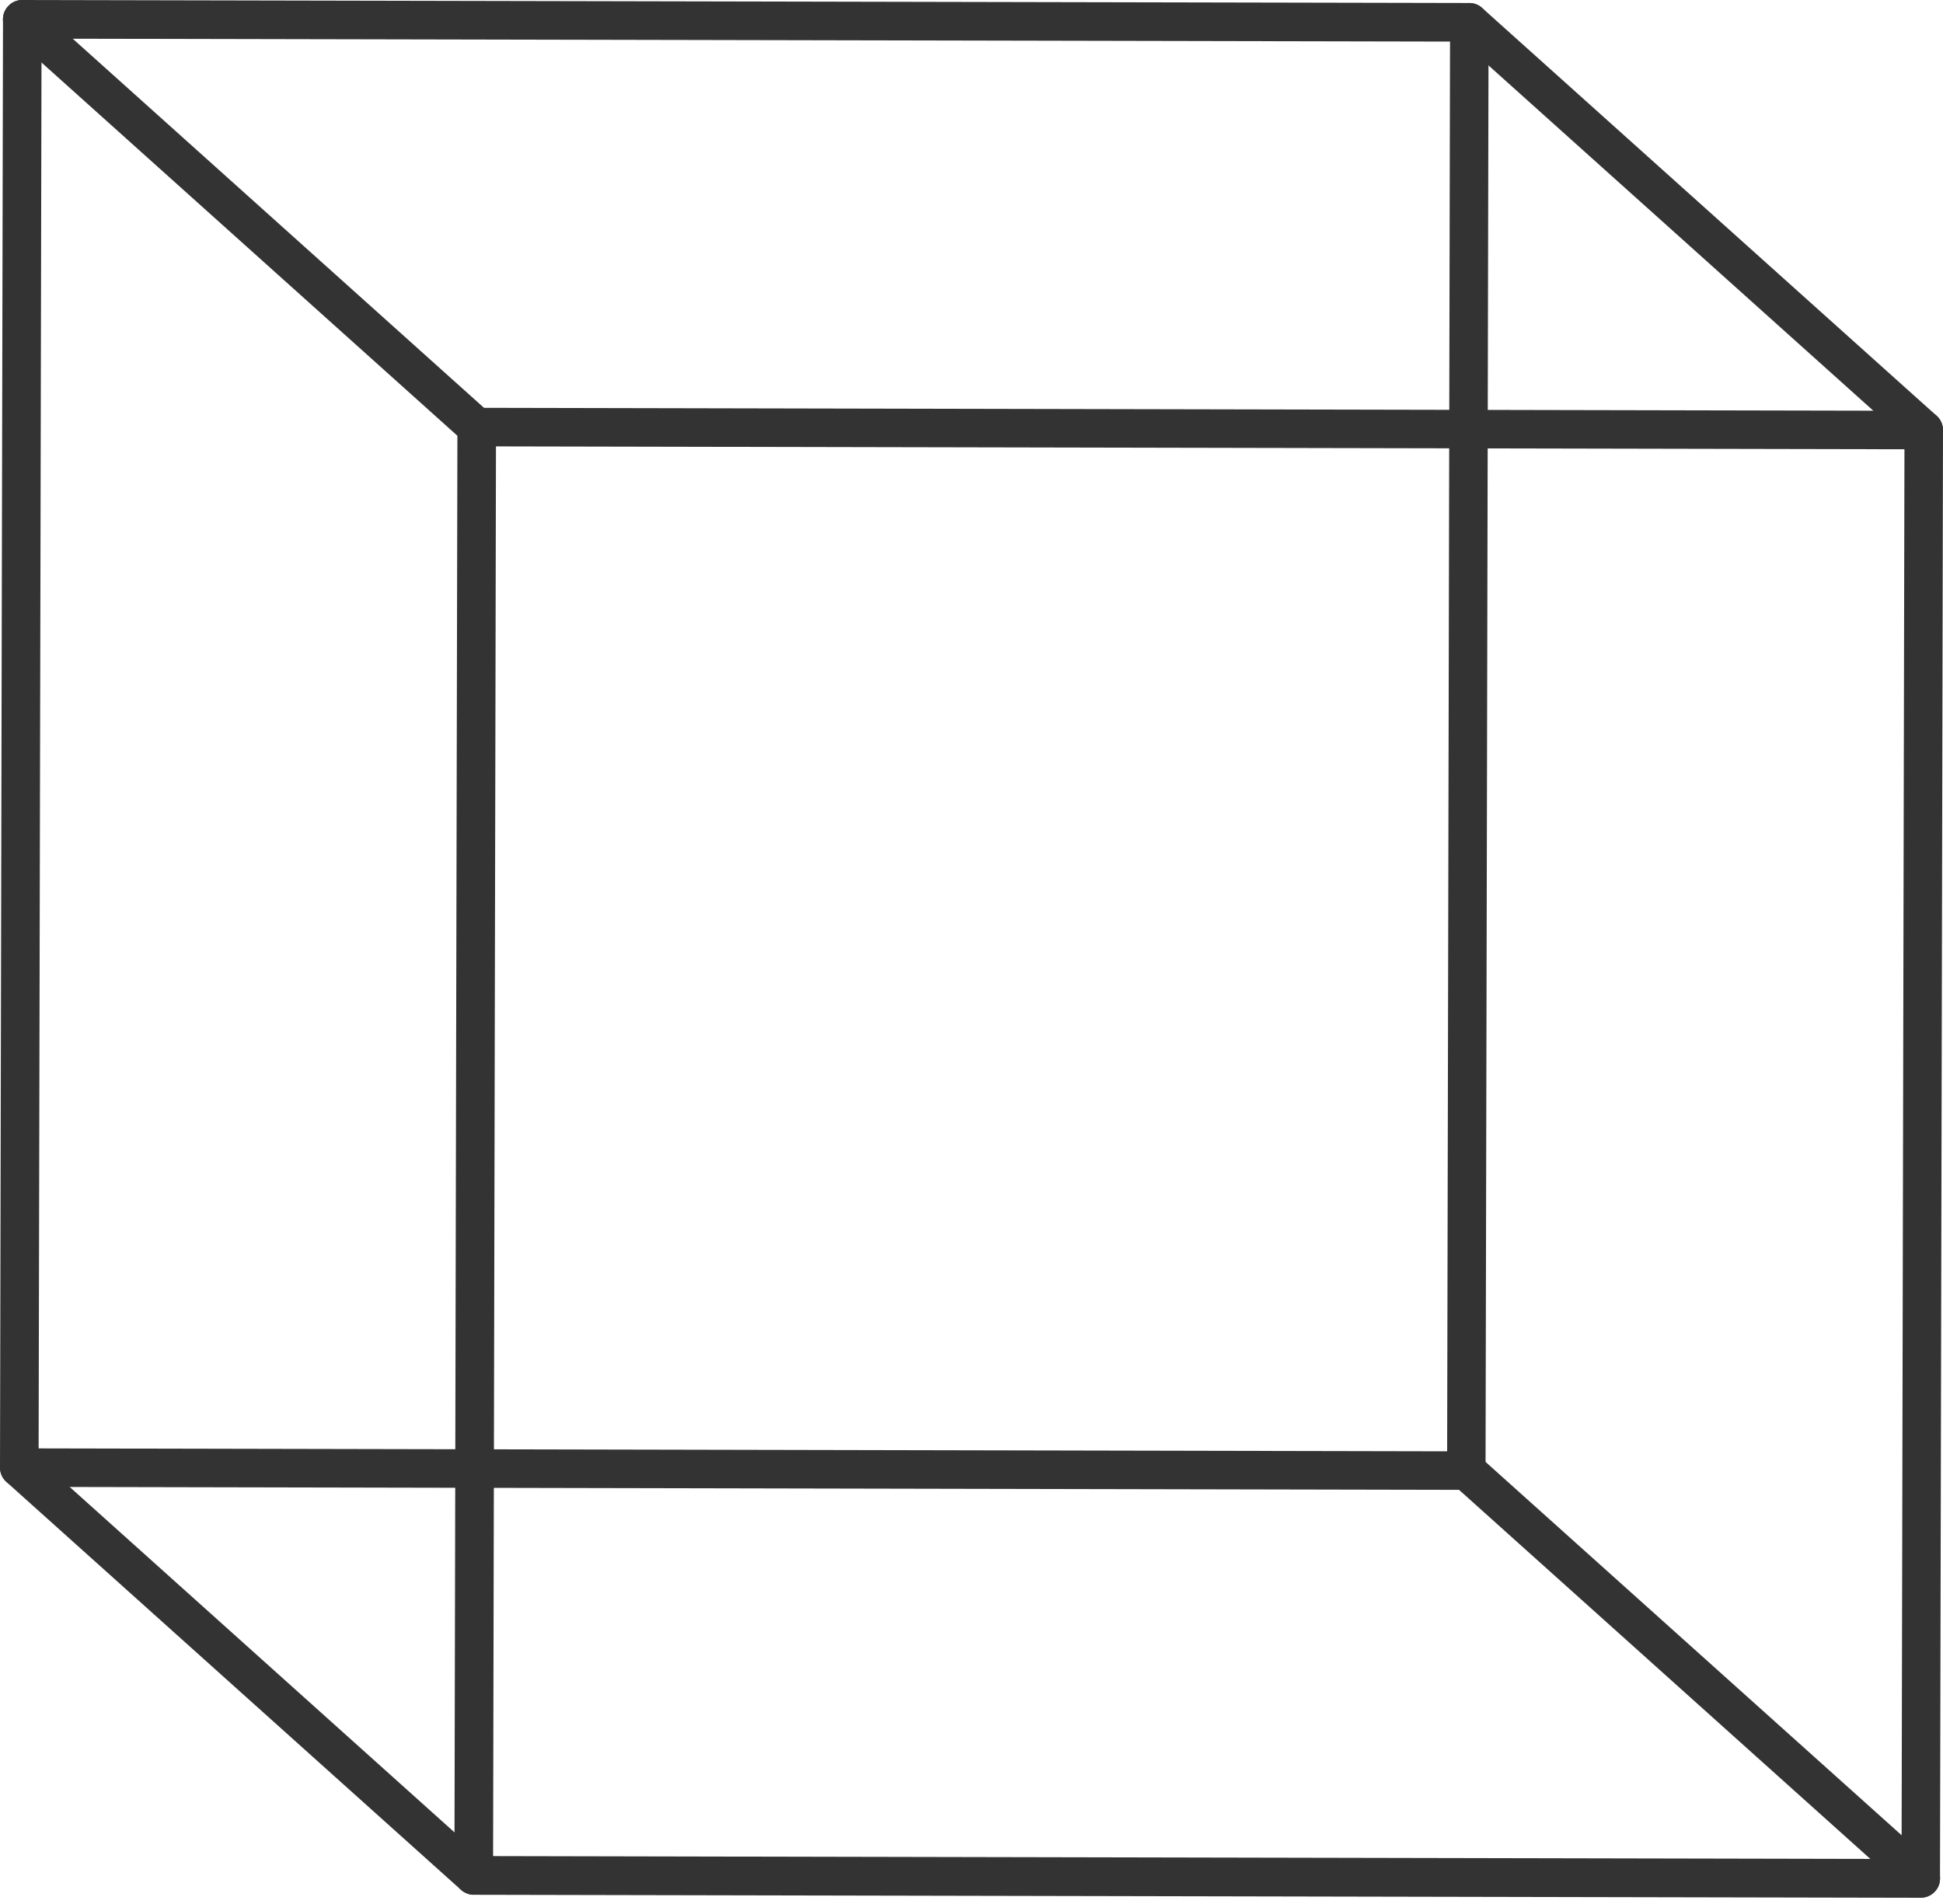
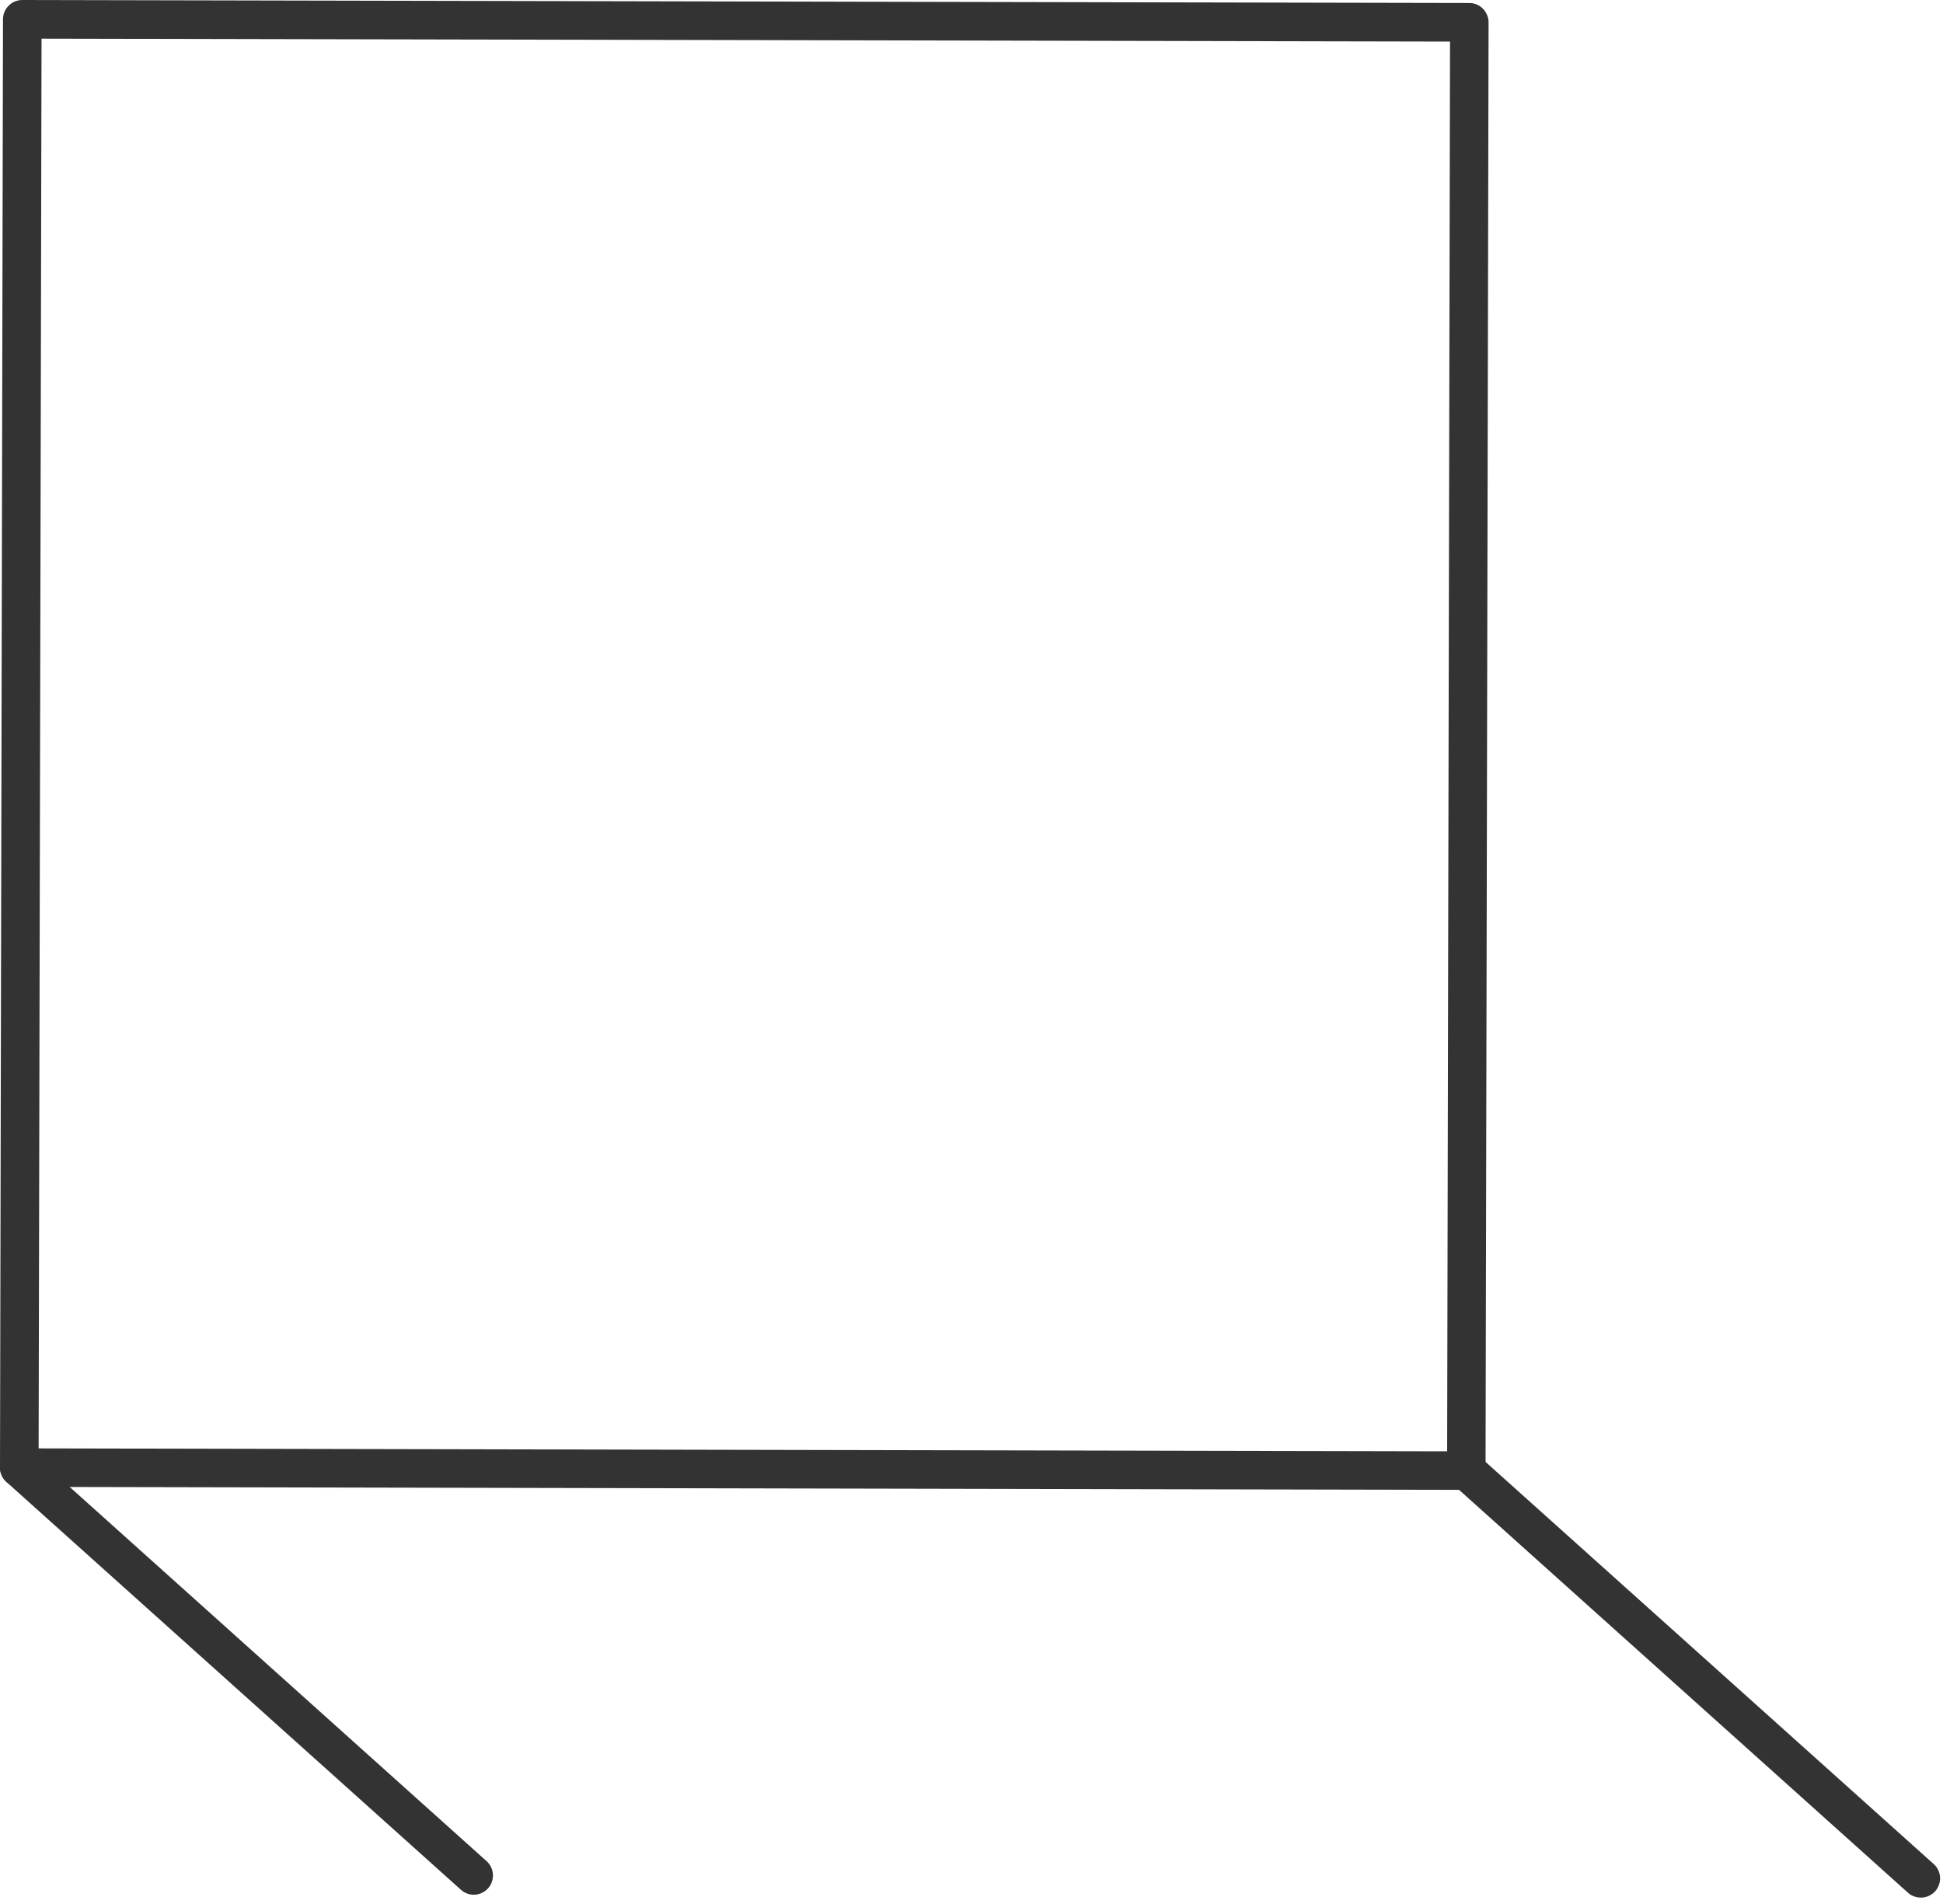
<svg xmlns="http://www.w3.org/2000/svg" width="50" height="49" viewBox="0 0 50 49" fill="none">
  <g id="_ç¦?1" clip-path="url(#clip0_89_737)">
-     <path id="Vector" d="M11.694 48.264L11.771 10.991C11.771 10.859 11.824 10.732 11.918 10.641C12.011 10.547 12.138 10.495 12.267 10.495L49.504 10.572C49.78 10.572 50 10.795 50 11.071L49.923 48.344C49.923 48.476 49.871 48.603 49.777 48.694C49.683 48.788 49.557 48.84 49.427 48.84L12.19 48.763C12.132 48.763 12.075 48.752 12.025 48.732C11.832 48.663 11.697 48.479 11.697 48.264H11.694ZM49.008 11.562L12.763 11.488L12.689 47.767L48.934 47.842L49.008 11.562Z" fill="#333333" />
    <path id="Vector_2" d="M0 37.769L0.077 0.496C0.077 0.364 0.129 0.237 0.223 0.146C0.314 0.052 0.441 0 0.573 0L37.81 0.077C37.942 0.077 38.069 0.13 38.16 0.223C38.251 0.317 38.306 0.444 38.306 0.574L38.228 37.846C38.228 37.978 38.176 38.105 38.083 38.196C37.989 38.29 37.862 38.342 37.733 38.342L0.496 38.265C0.438 38.265 0.38 38.254 0.331 38.235C0.138 38.169 0 37.984 0 37.769ZM37.314 1.07L1.069 0.995L0.994 37.275L37.24 37.35L37.314 1.07Z" fill="#333333" />
-     <path id="Vector_3" d="M49.336 11.534C49.521 11.601 49.736 11.554 49.873 11.399C50.055 11.195 50.039 10.881 49.835 10.699L38.14 0.204C37.937 0.022 37.623 0.039 37.441 0.243C37.259 0.447 37.276 0.761 37.479 0.943L49.174 11.438C49.223 11.482 49.278 11.515 49.336 11.534Z" fill="#333333" />
-     <path id="Vector_4" d="M12.099 11.46C12.284 11.526 12.499 11.479 12.636 11.325C12.818 11.121 12.802 10.806 12.598 10.624L0.903 0.127C0.7 -0.058 0.386 -0.039 0.204 0.165C0.019 0.37 0.036 0.684 0.24 0.866L11.934 11.361C11.984 11.405 12.039 11.438 12.097 11.457L12.099 11.46Z" fill="#333333" />
    <path id="Vector_5" d="M12.022 48.733C12.207 48.799 12.421 48.752 12.559 48.597C12.741 48.393 12.724 48.079 12.521 47.897L0.826 37.399C0.622 37.217 0.308 37.234 0.127 37.438C-0.055 37.642 -0.039 37.956 0.165 38.138L11.86 48.633C11.909 48.677 11.964 48.71 12.022 48.73V48.733Z" fill="#333333" />
    <path id="Vector_6" d="M49.262 48.807C49.446 48.873 49.661 48.826 49.799 48.672C49.981 48.468 49.964 48.153 49.76 47.971L38.066 37.477C37.862 37.292 37.548 37.311 37.366 37.515C37.185 37.719 37.201 38.033 37.405 38.215L49.099 48.71C49.149 48.755 49.204 48.788 49.262 48.807Z" fill="#333333" />
  </g>
  <defs>
    <clipPath id="clip0_89_737">
      <rect width="50" height="48.837" fill="white" />
    </clipPath>
  </defs>
</svg>